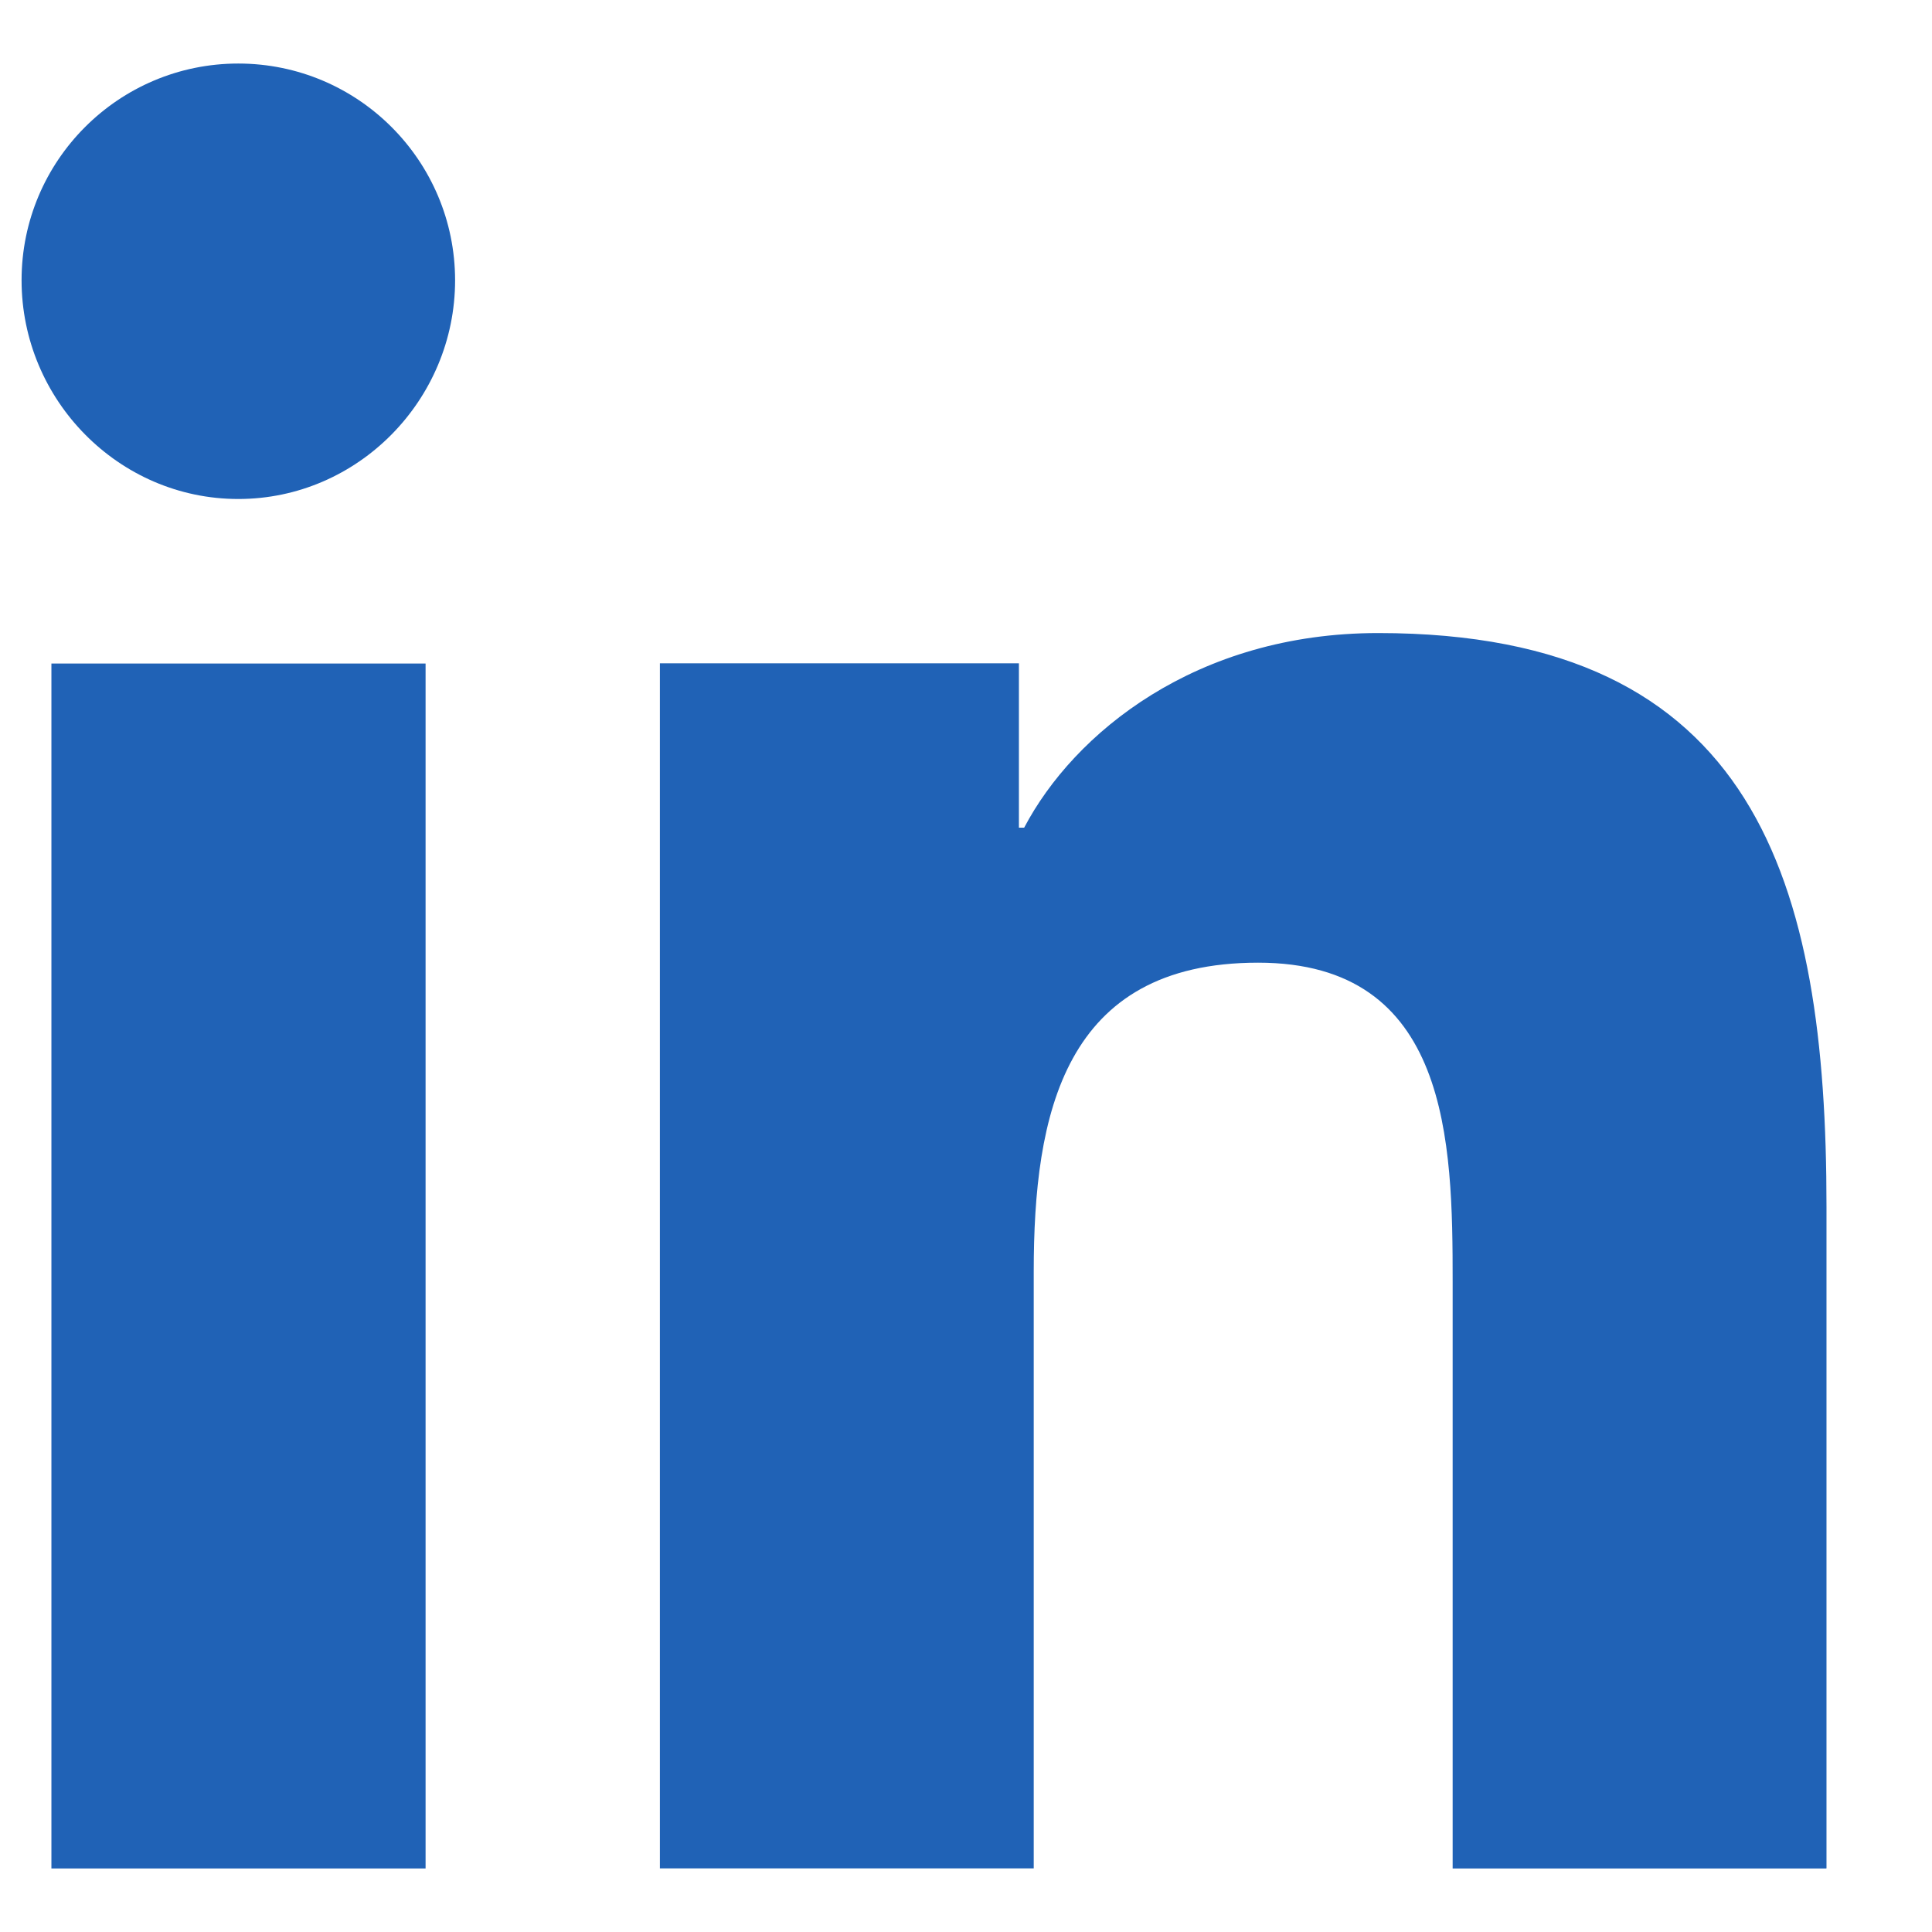
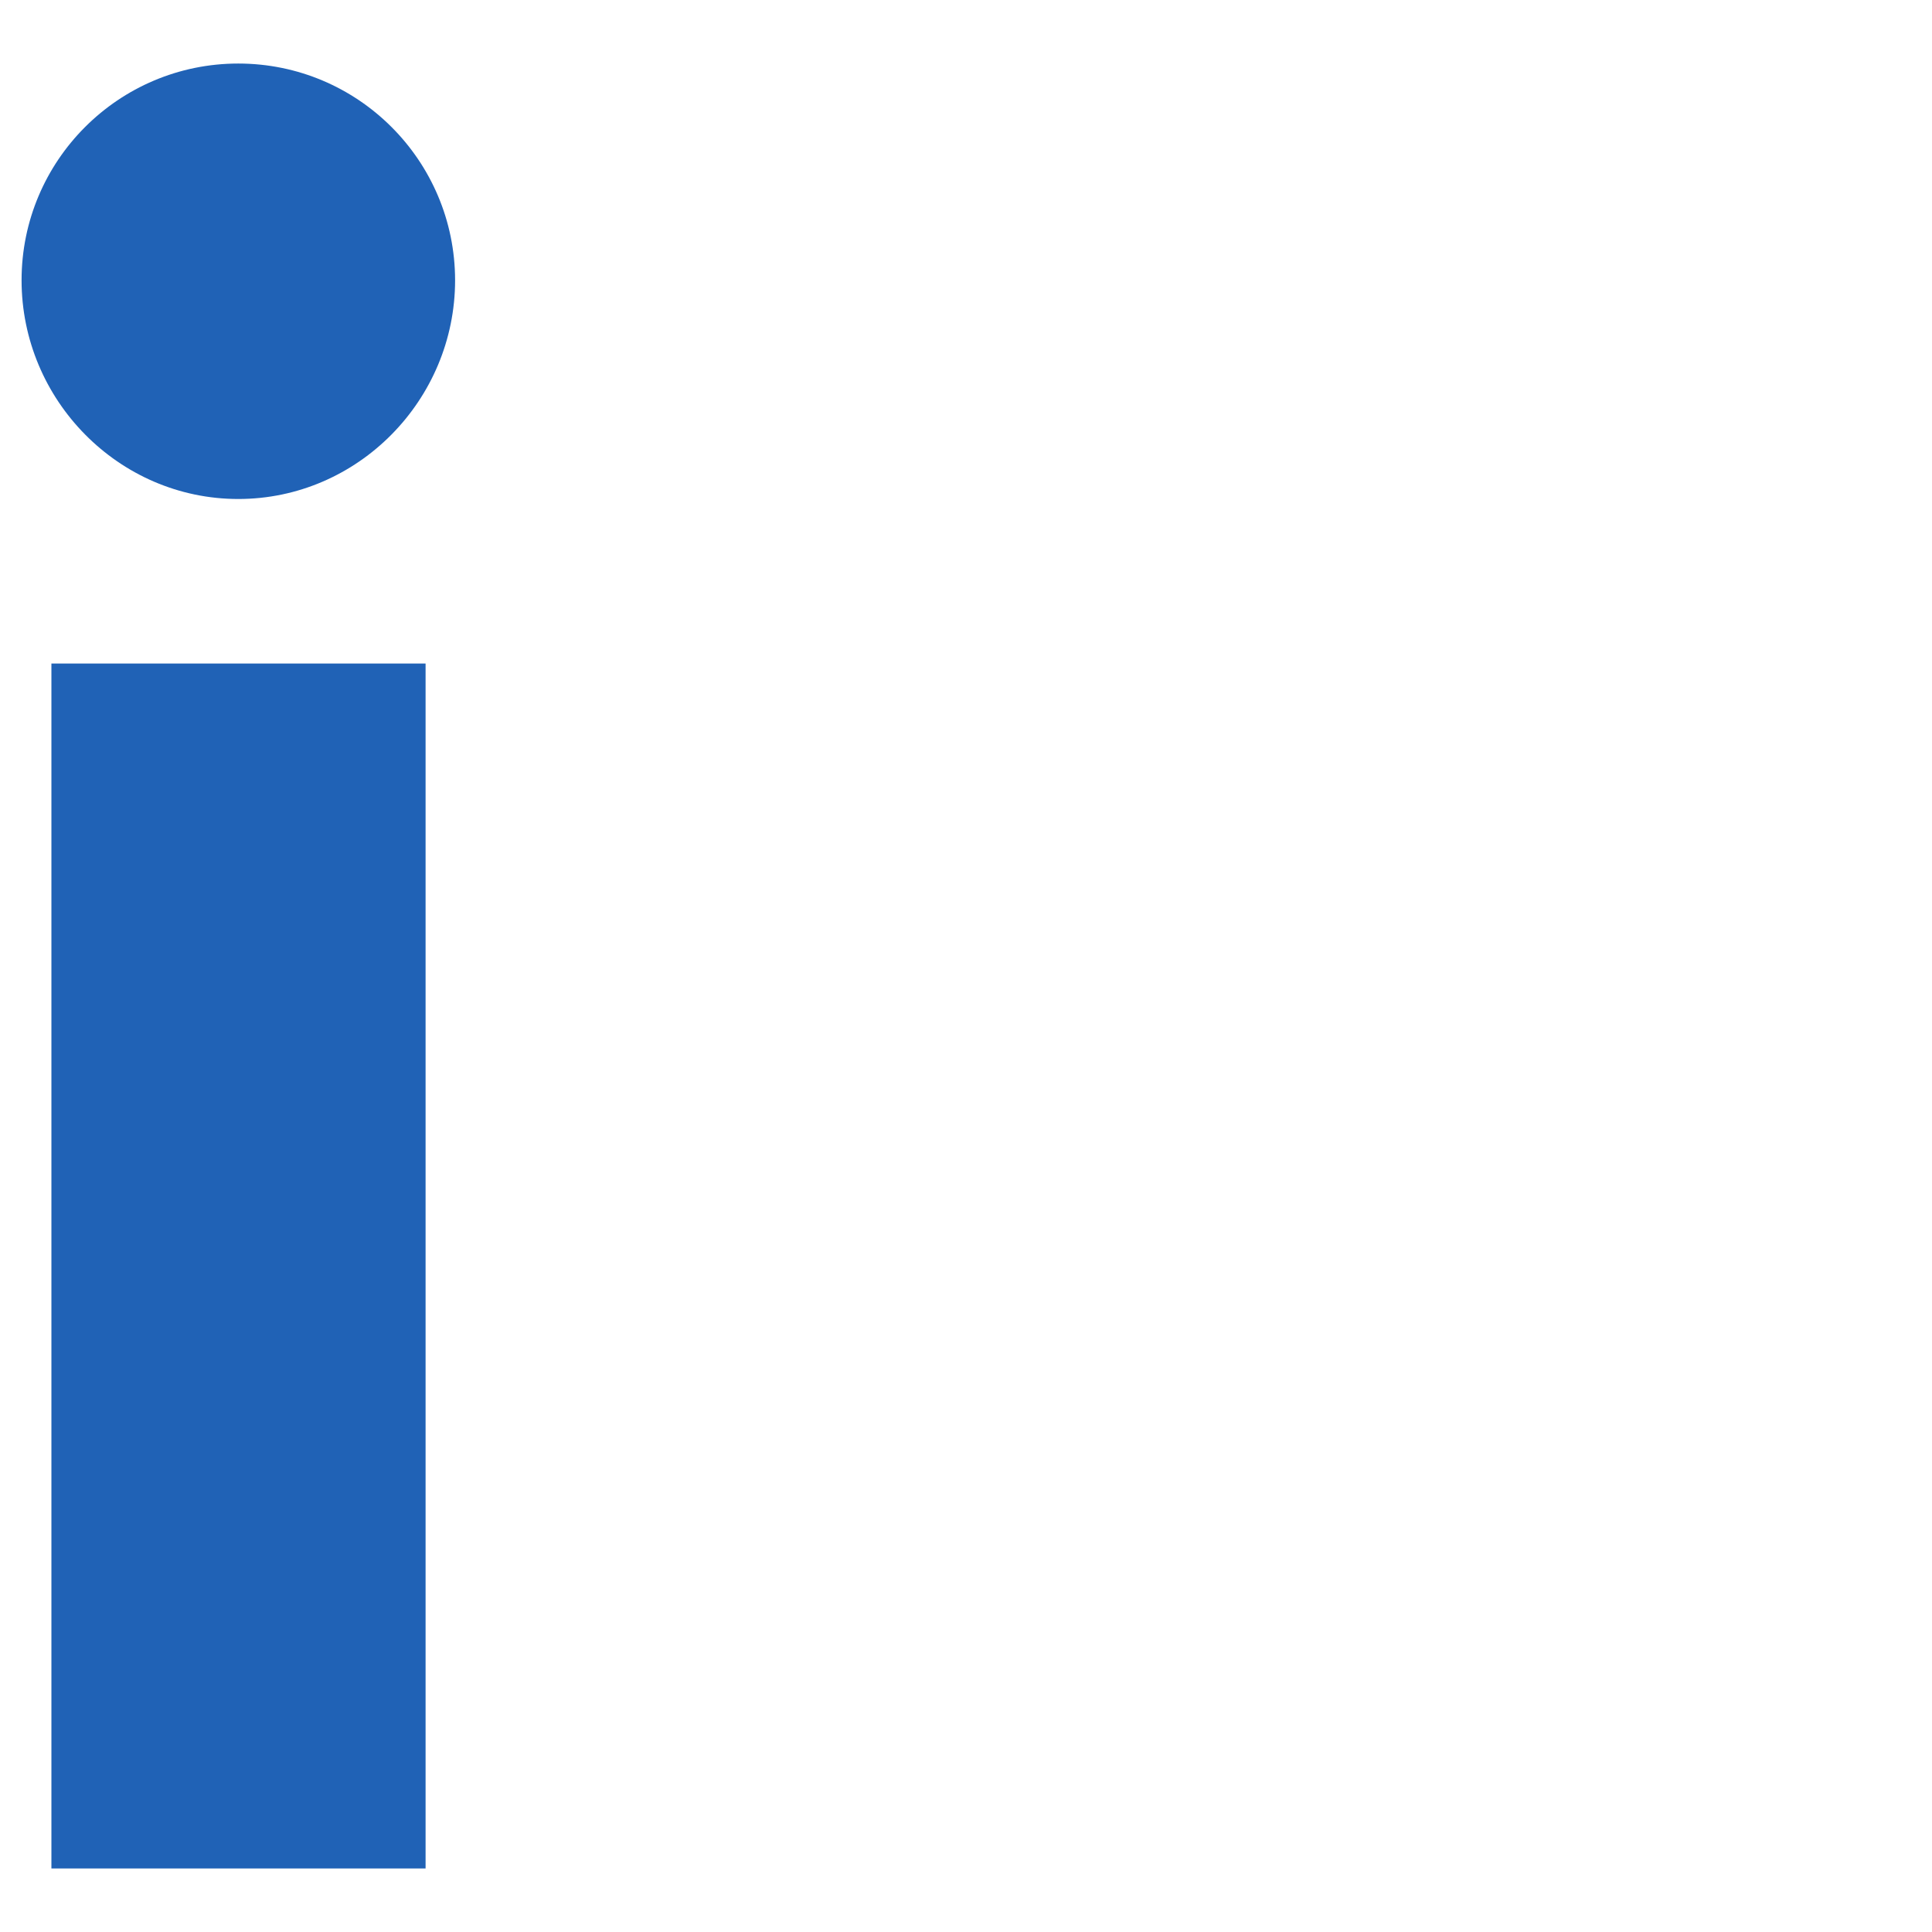
<svg xmlns="http://www.w3.org/2000/svg" width="18" height="18" viewBox="0 0 18 18" fill="none">
-   <path d="M17.012 17.408L17.017 17.407V11.24C17.017 8.223 16.367 5.898 12.84 5.898C11.144 5.898 10.006 6.829 9.542 7.711H9.493V6.18H6.148V17.407H9.631V11.848C9.631 10.384 9.908 8.969 11.721 8.969C13.507 8.969 13.534 10.639 13.534 11.942V17.408H17.012Z" fill="#2062B6" />
  <path d="M0.479 6.182H3.965V17.408H0.479V6.182Z" fill="#2062B6" />
  <path d="M2.22 0.592C1.106 0.592 0.201 1.496 0.201 2.611C0.201 3.726 1.106 4.649 2.22 4.649C3.335 4.649 4.24 3.726 4.24 2.611C4.239 1.496 3.335 0.592 2.22 0.592Z" fill="#2062B6" />
</svg>